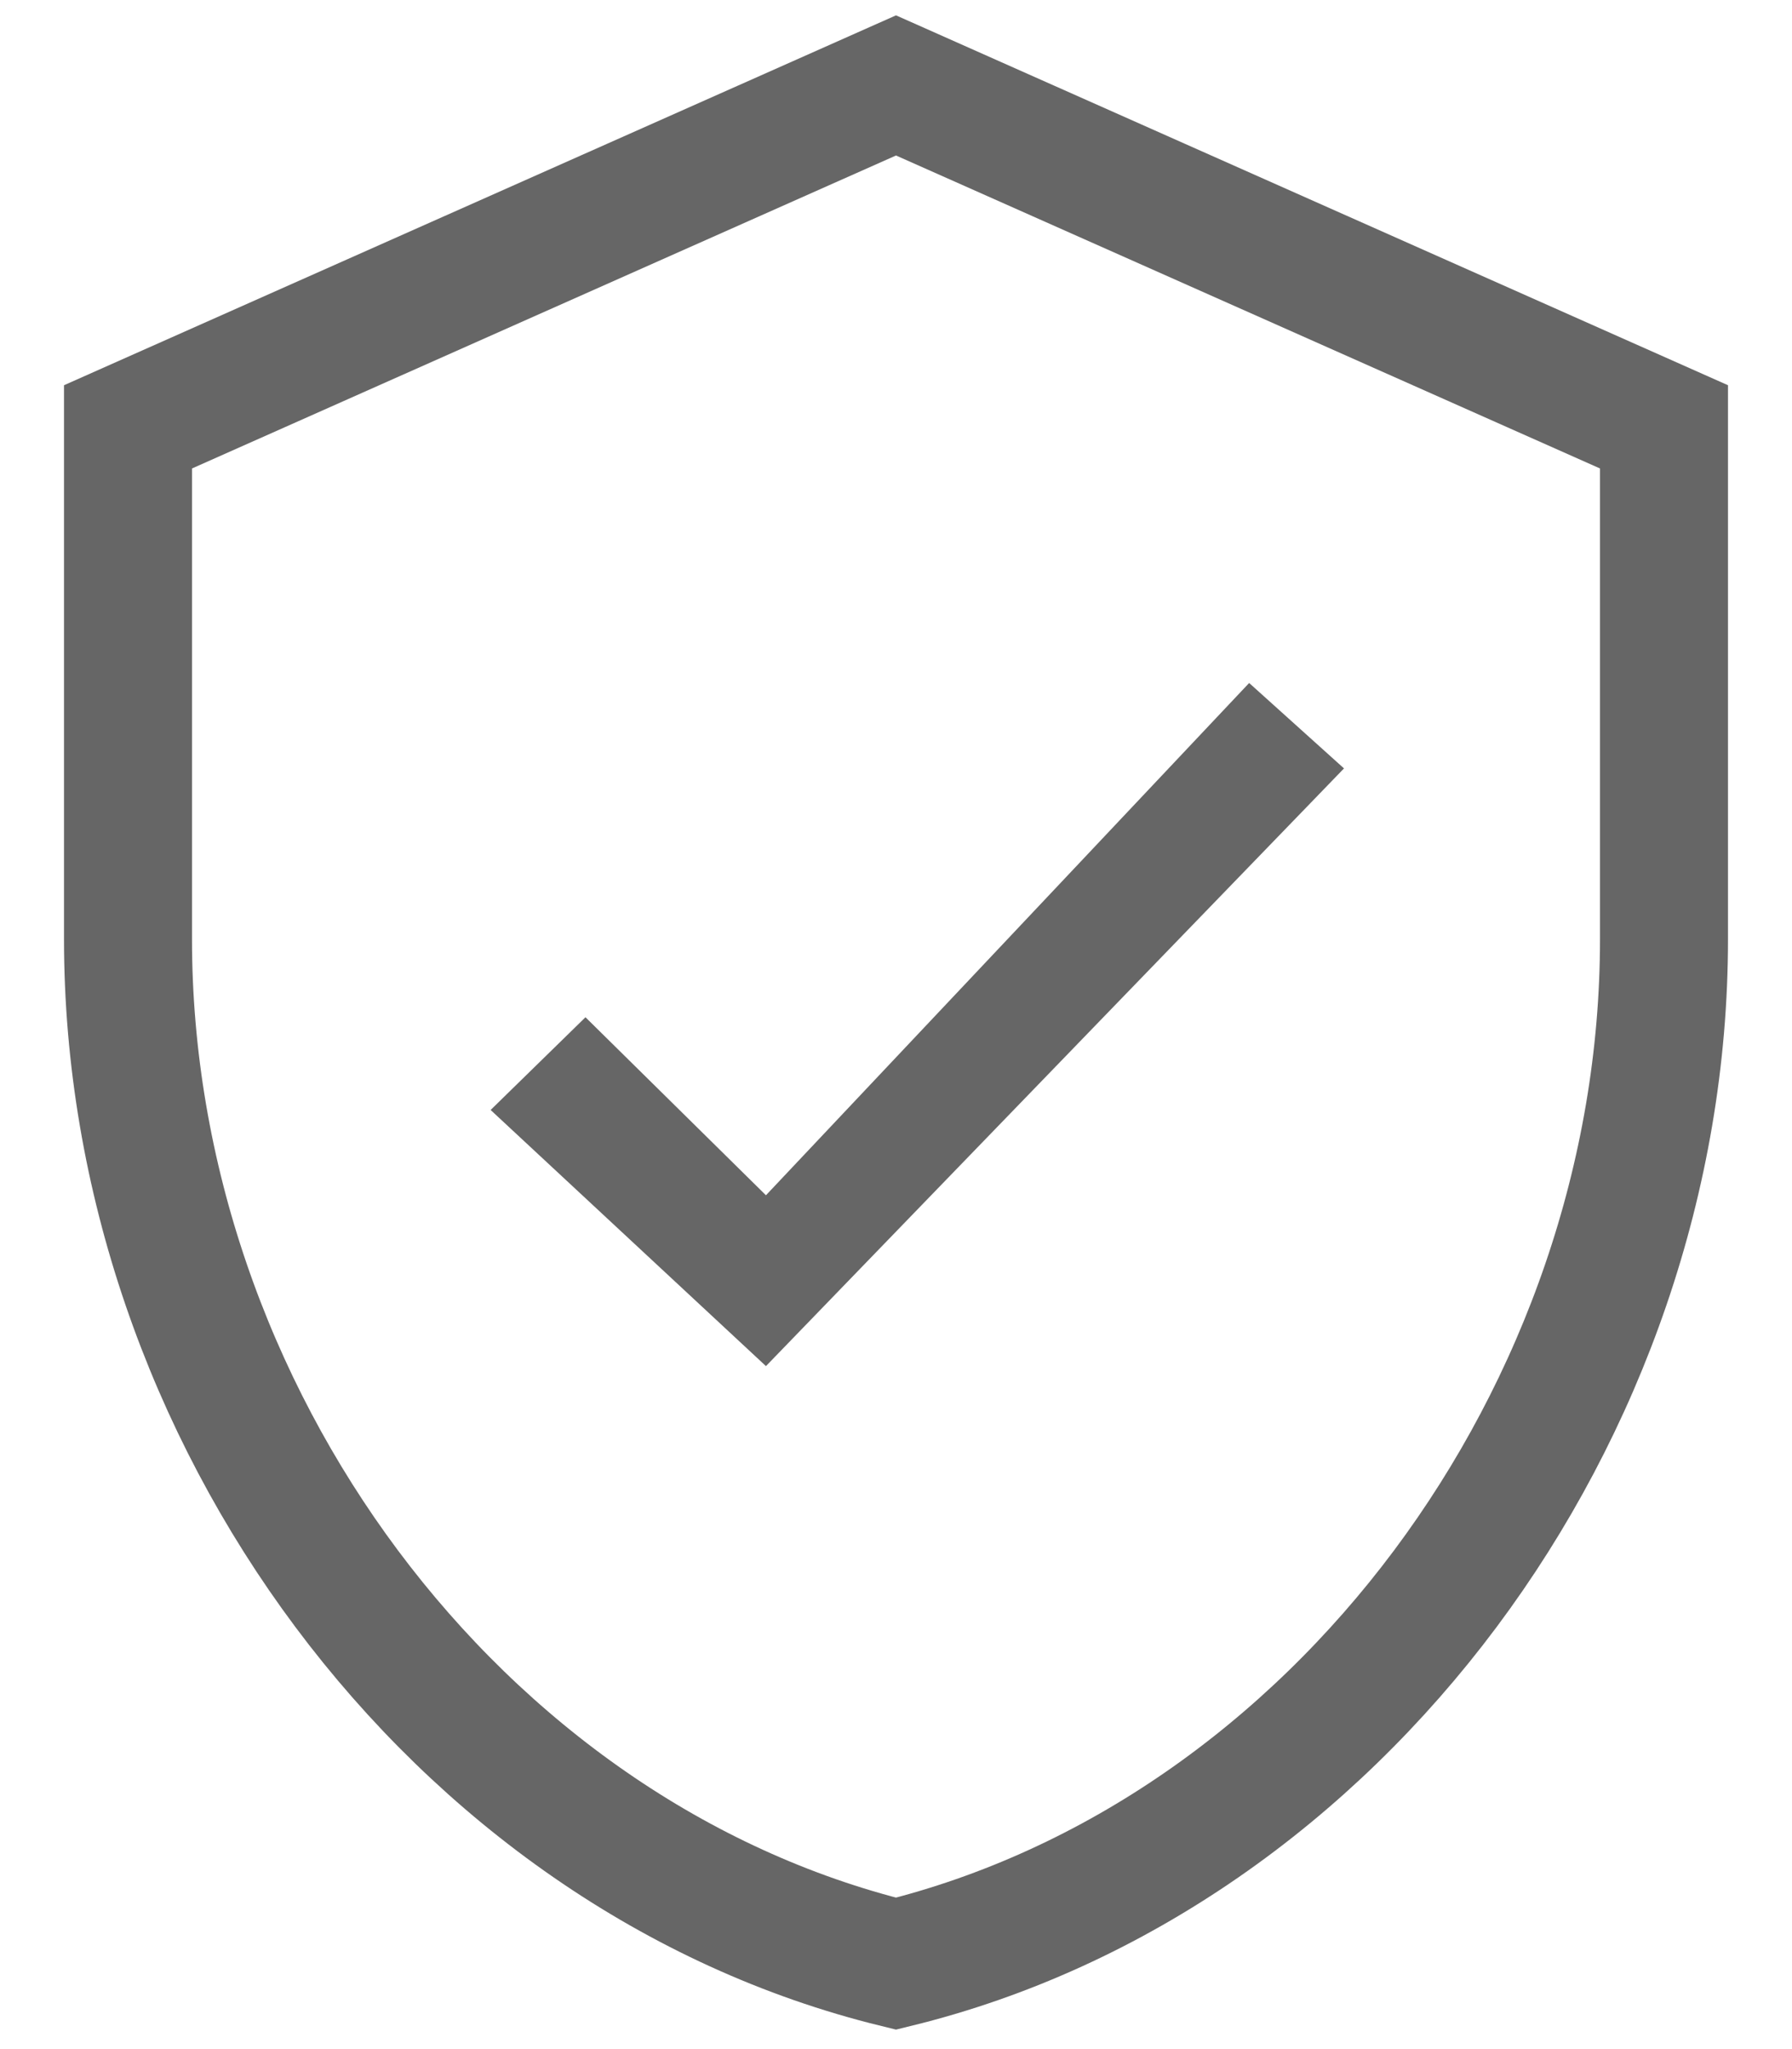
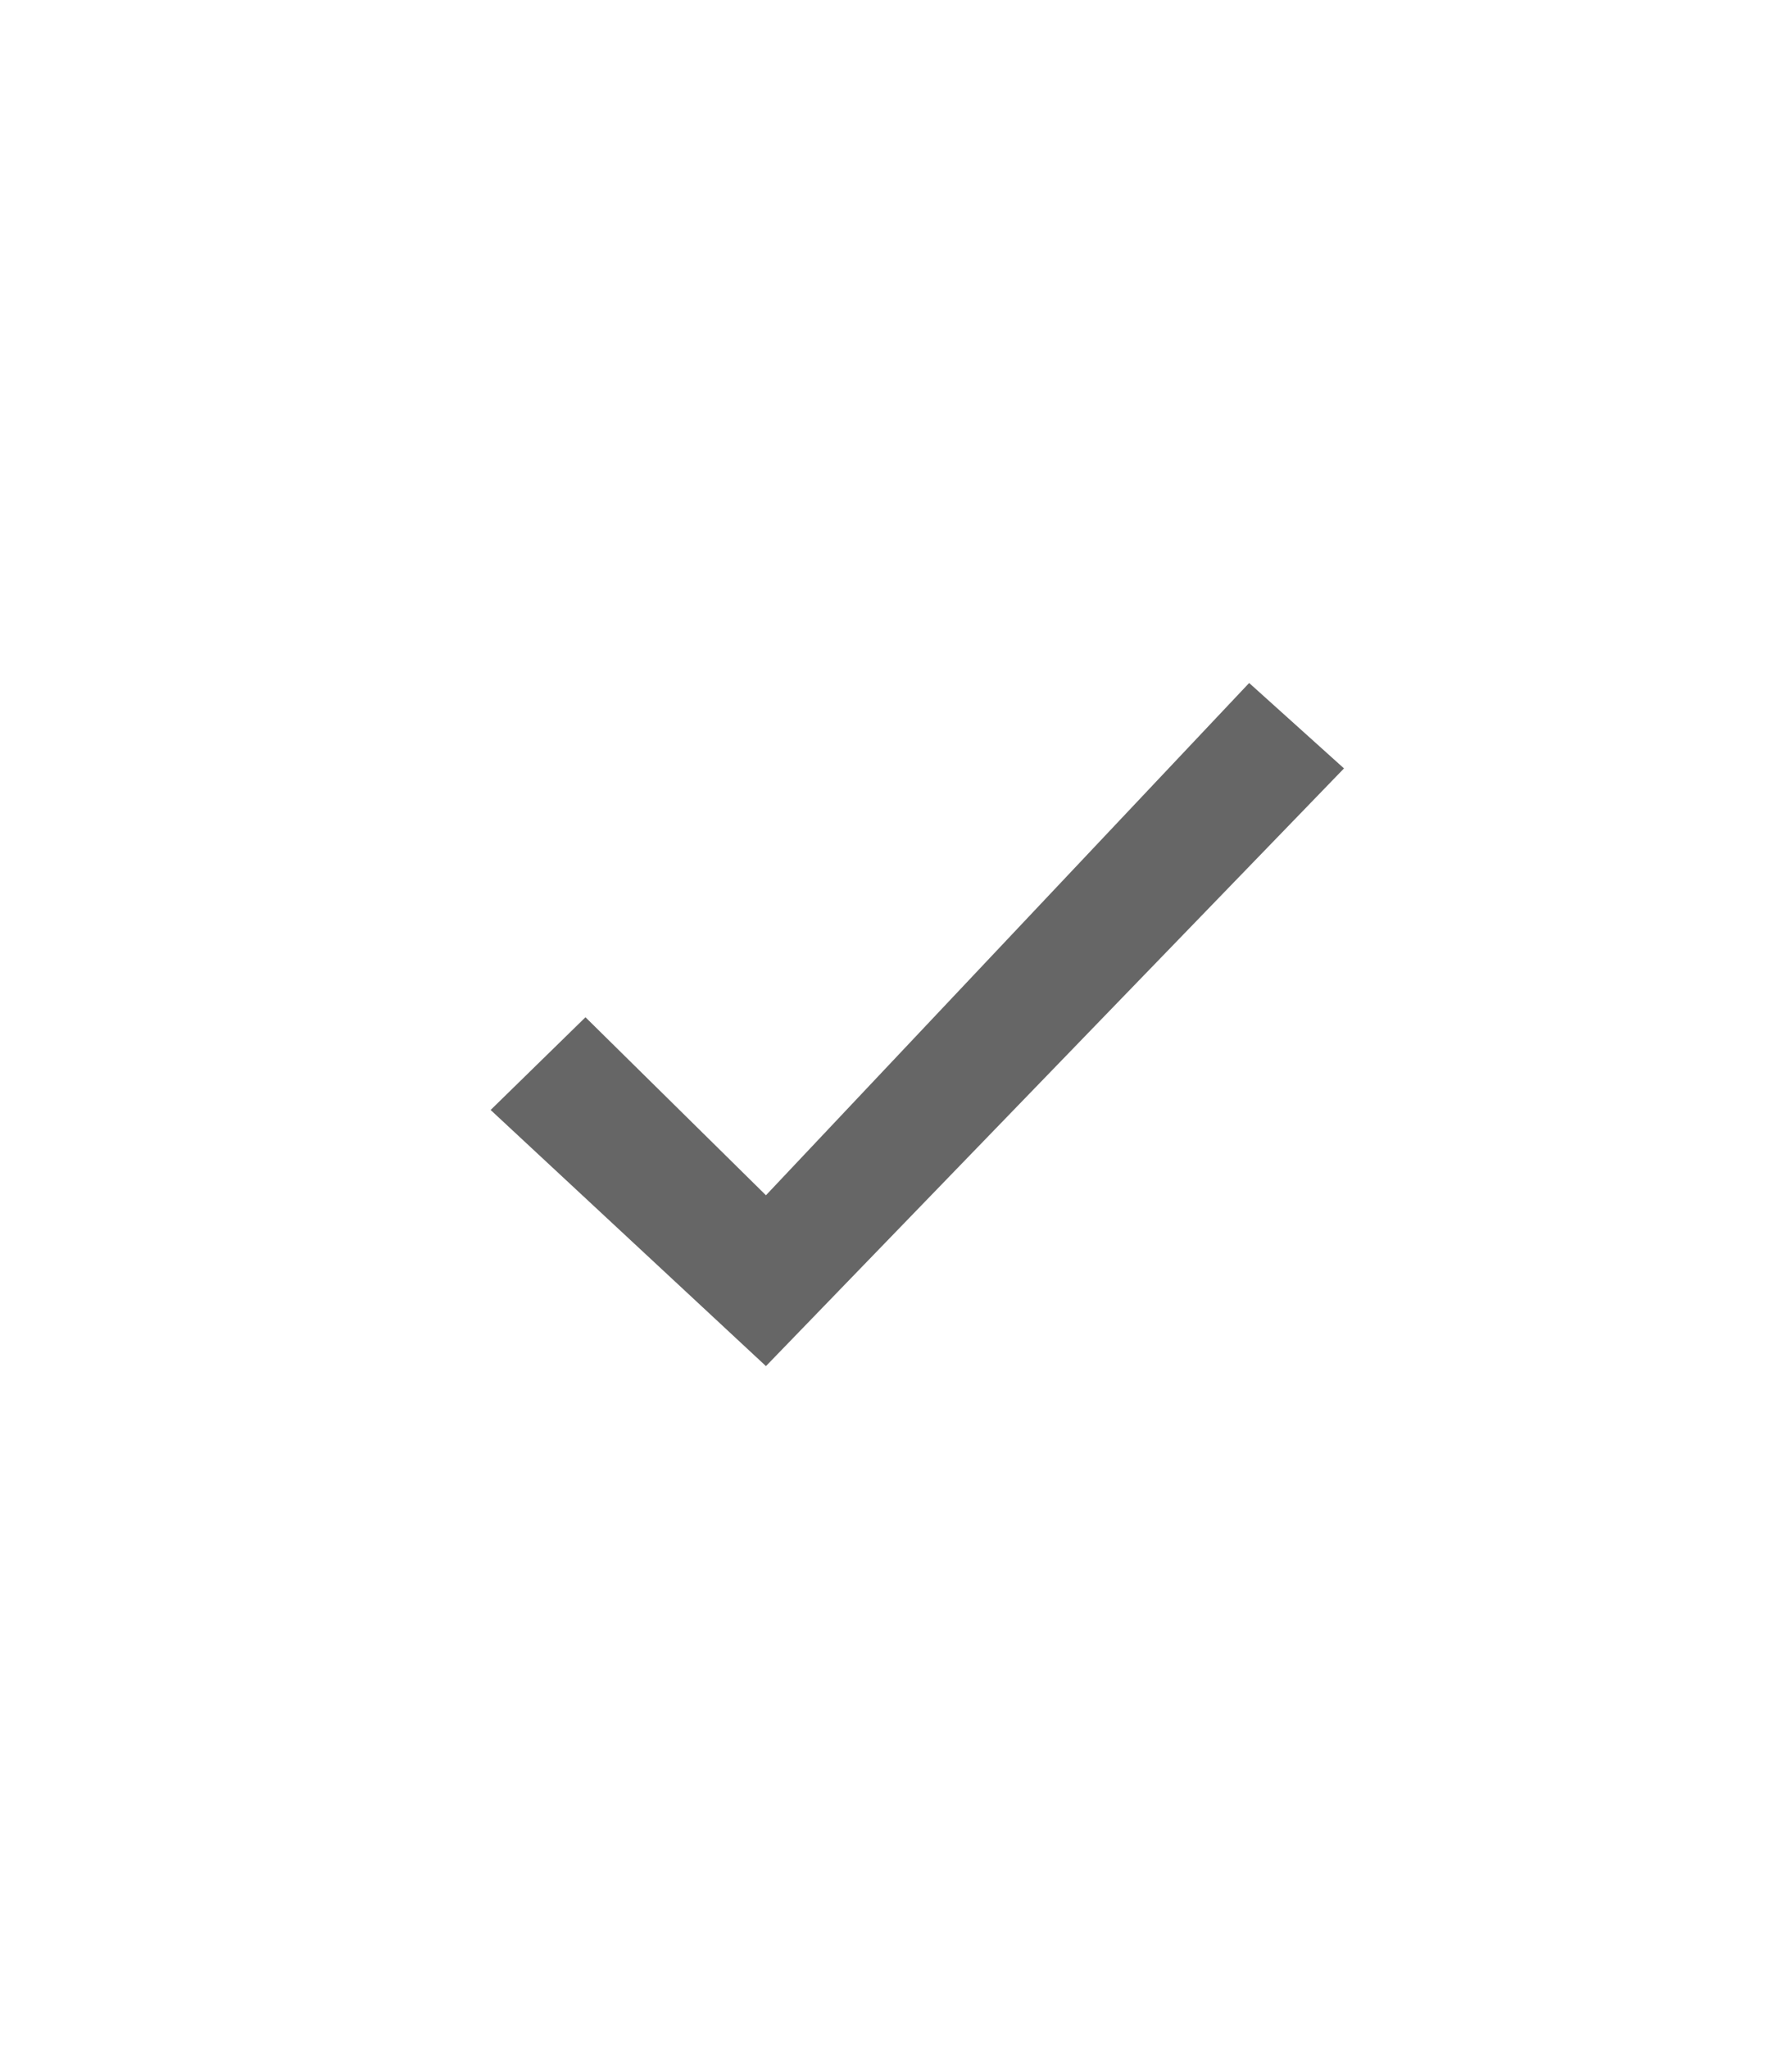
<svg xmlns="http://www.w3.org/2000/svg" width="14px" height="16px" viewBox="0 0 14 16" version="1.1">
  <title>Verified</title>
  <desc>Created with Sketch.</desc>
  <g id="2.1-PDP" stroke="none" stroke-width="1" fill="none" fill-rule="evenodd">
    <g id="2.1-PDP---Including-Fragrance" transform="translate(-689, -1173)">
      <g id="Reviews" transform="translate(16, 996)">
        <g transform="translate(671, 83)" id="Review-1">
          <g transform="translate(1, 0)">
            <g id="Verified-Review" transform="translate(0, 93)">
              <g id="Verified" transform="translate(0, 1)">
                <g id="iconfinder_ic_verified_user_48px_352191">
-                   <polygon id="Path" points="0 0 16 0 16 16 0 16" />
-                   <path d="M8,0.667 L2,3.333 L2,7.333 C2,11.037 4.557,14.49 8,15.333 C11.443,14.49 14,11.037 14,7.333 L14,3.333 L8,0.667 Z" id="Shape" stroke="#666666" fill-rule="nonzero" />
                  <polygon id="check-icon" fill="#666666" points="4.833 8.667 6.984 10.667 11.5 6 10.759 5.333 6.984 9.333 5.574 7.943" />
                </g>
              </g>
            </g>
          </g>
        </g>
      </g>
    </g>
  </g>
</svg>